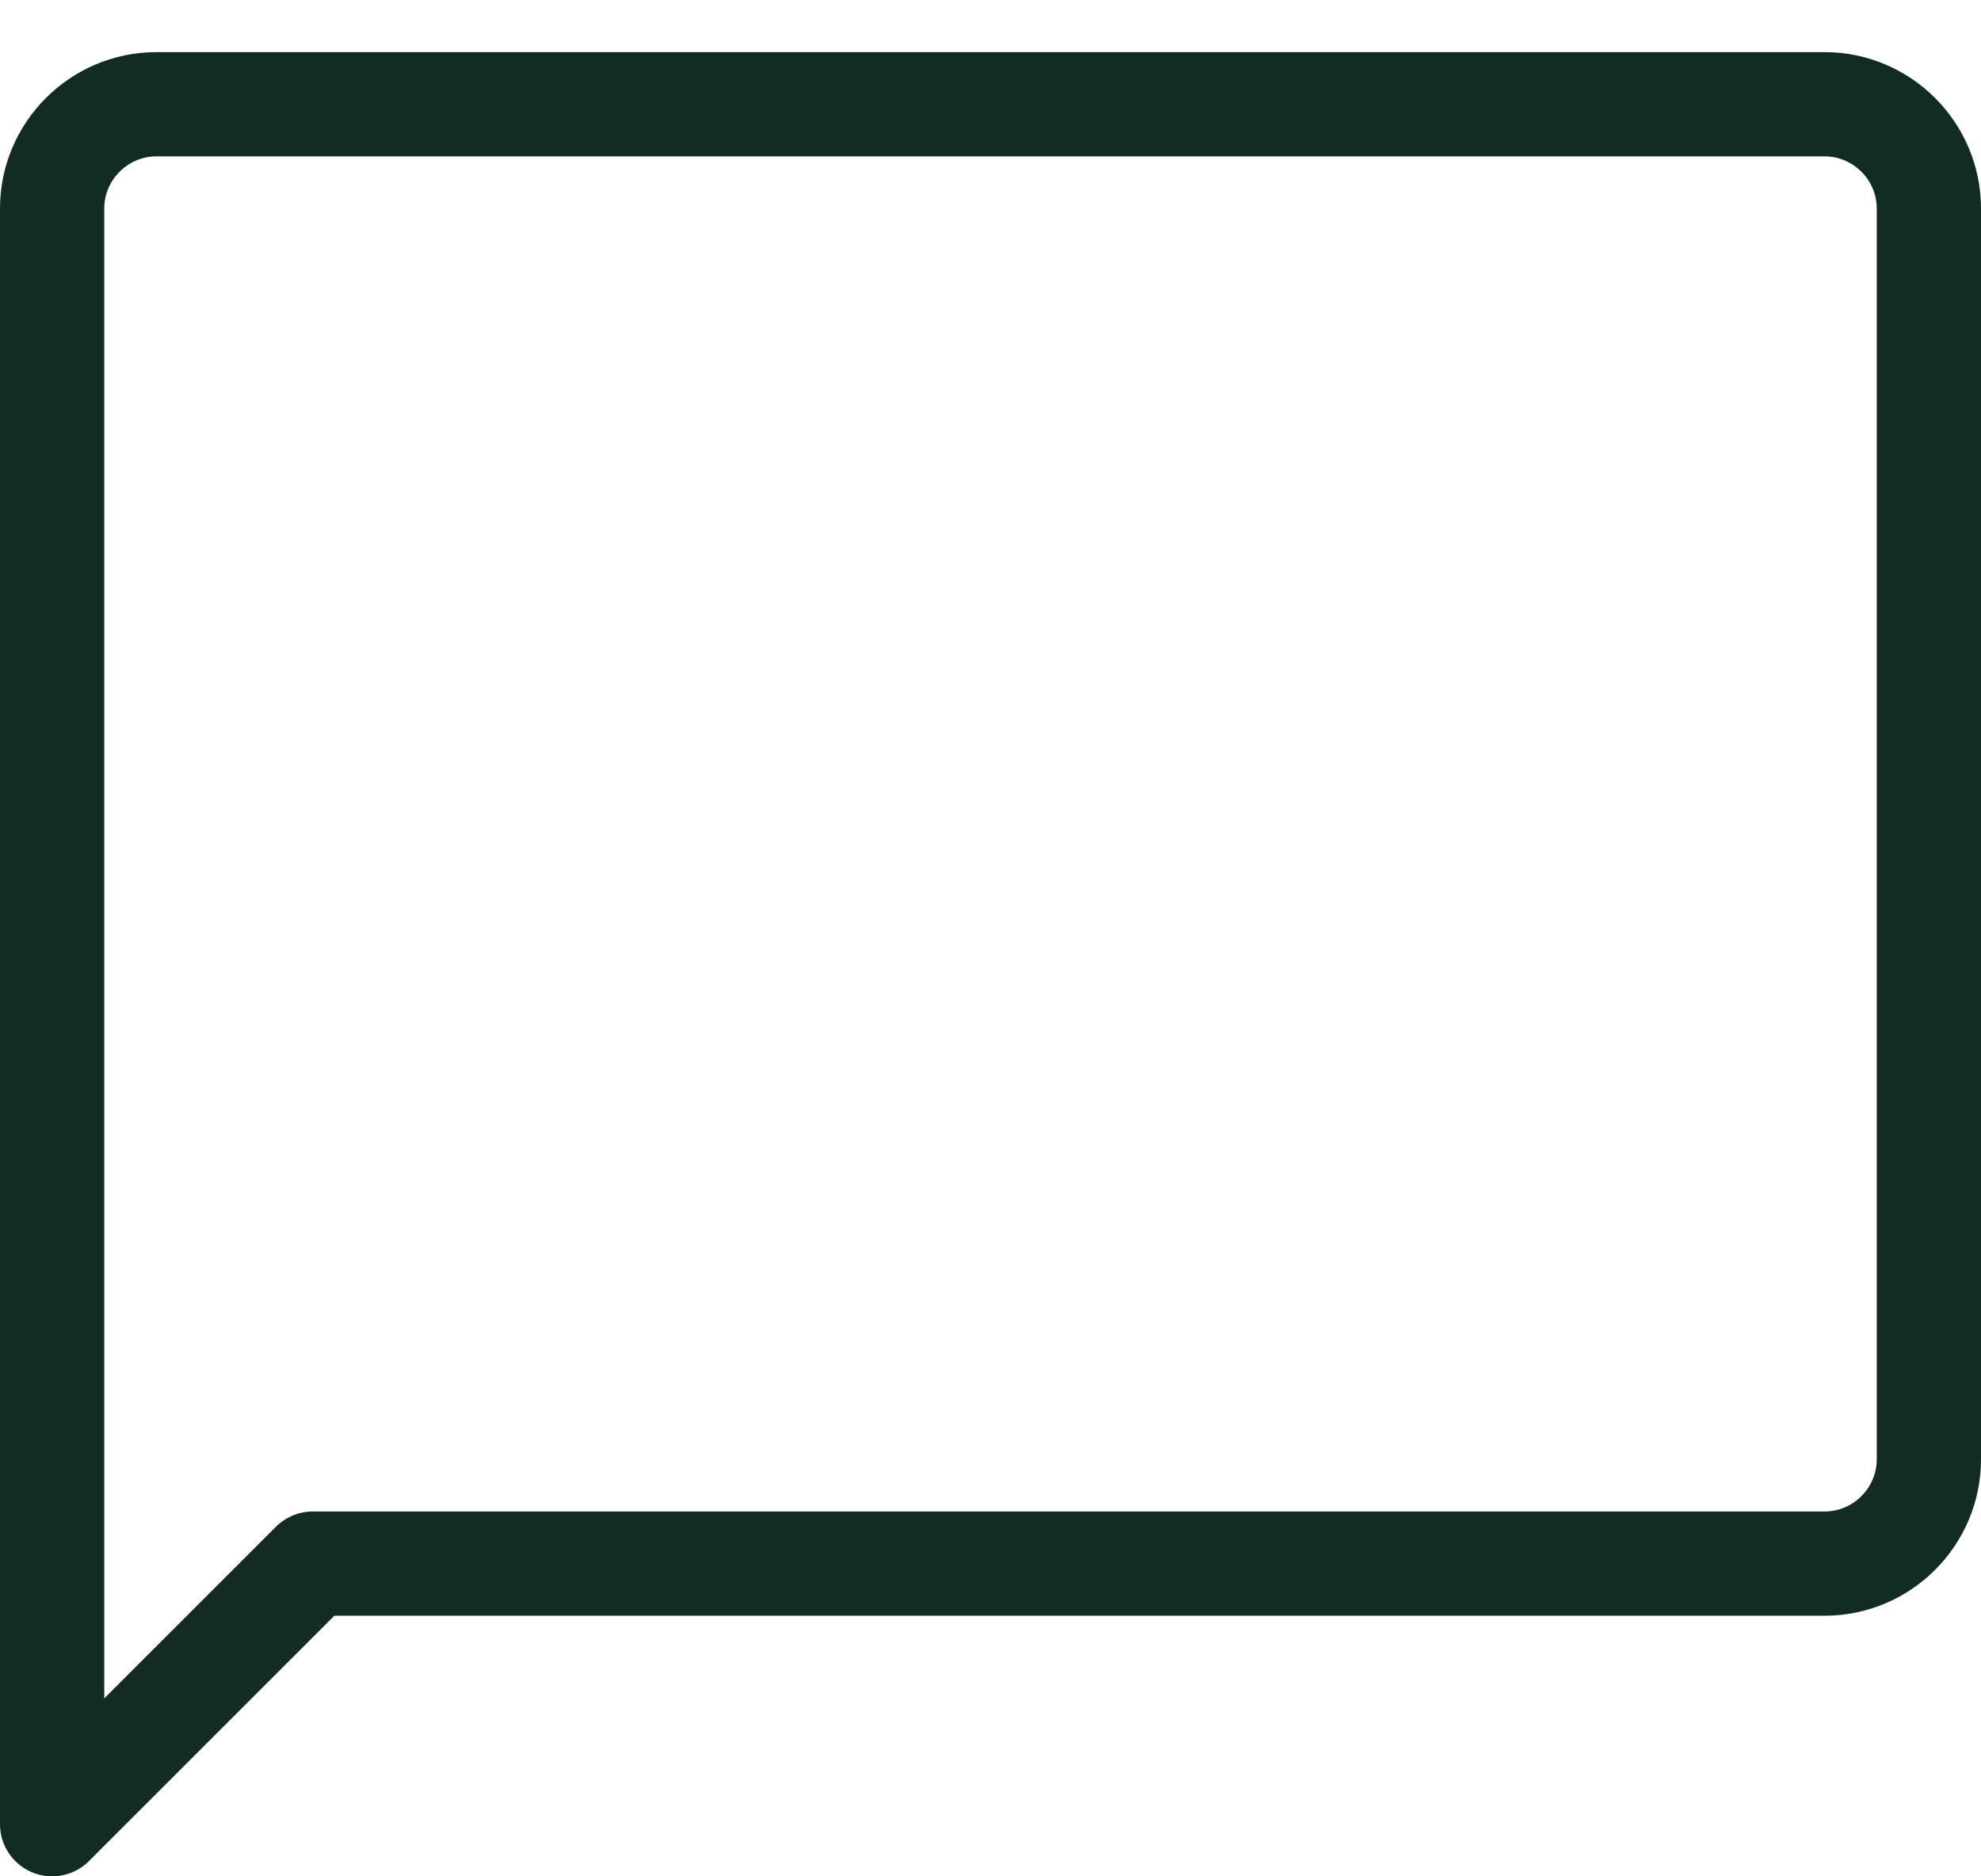
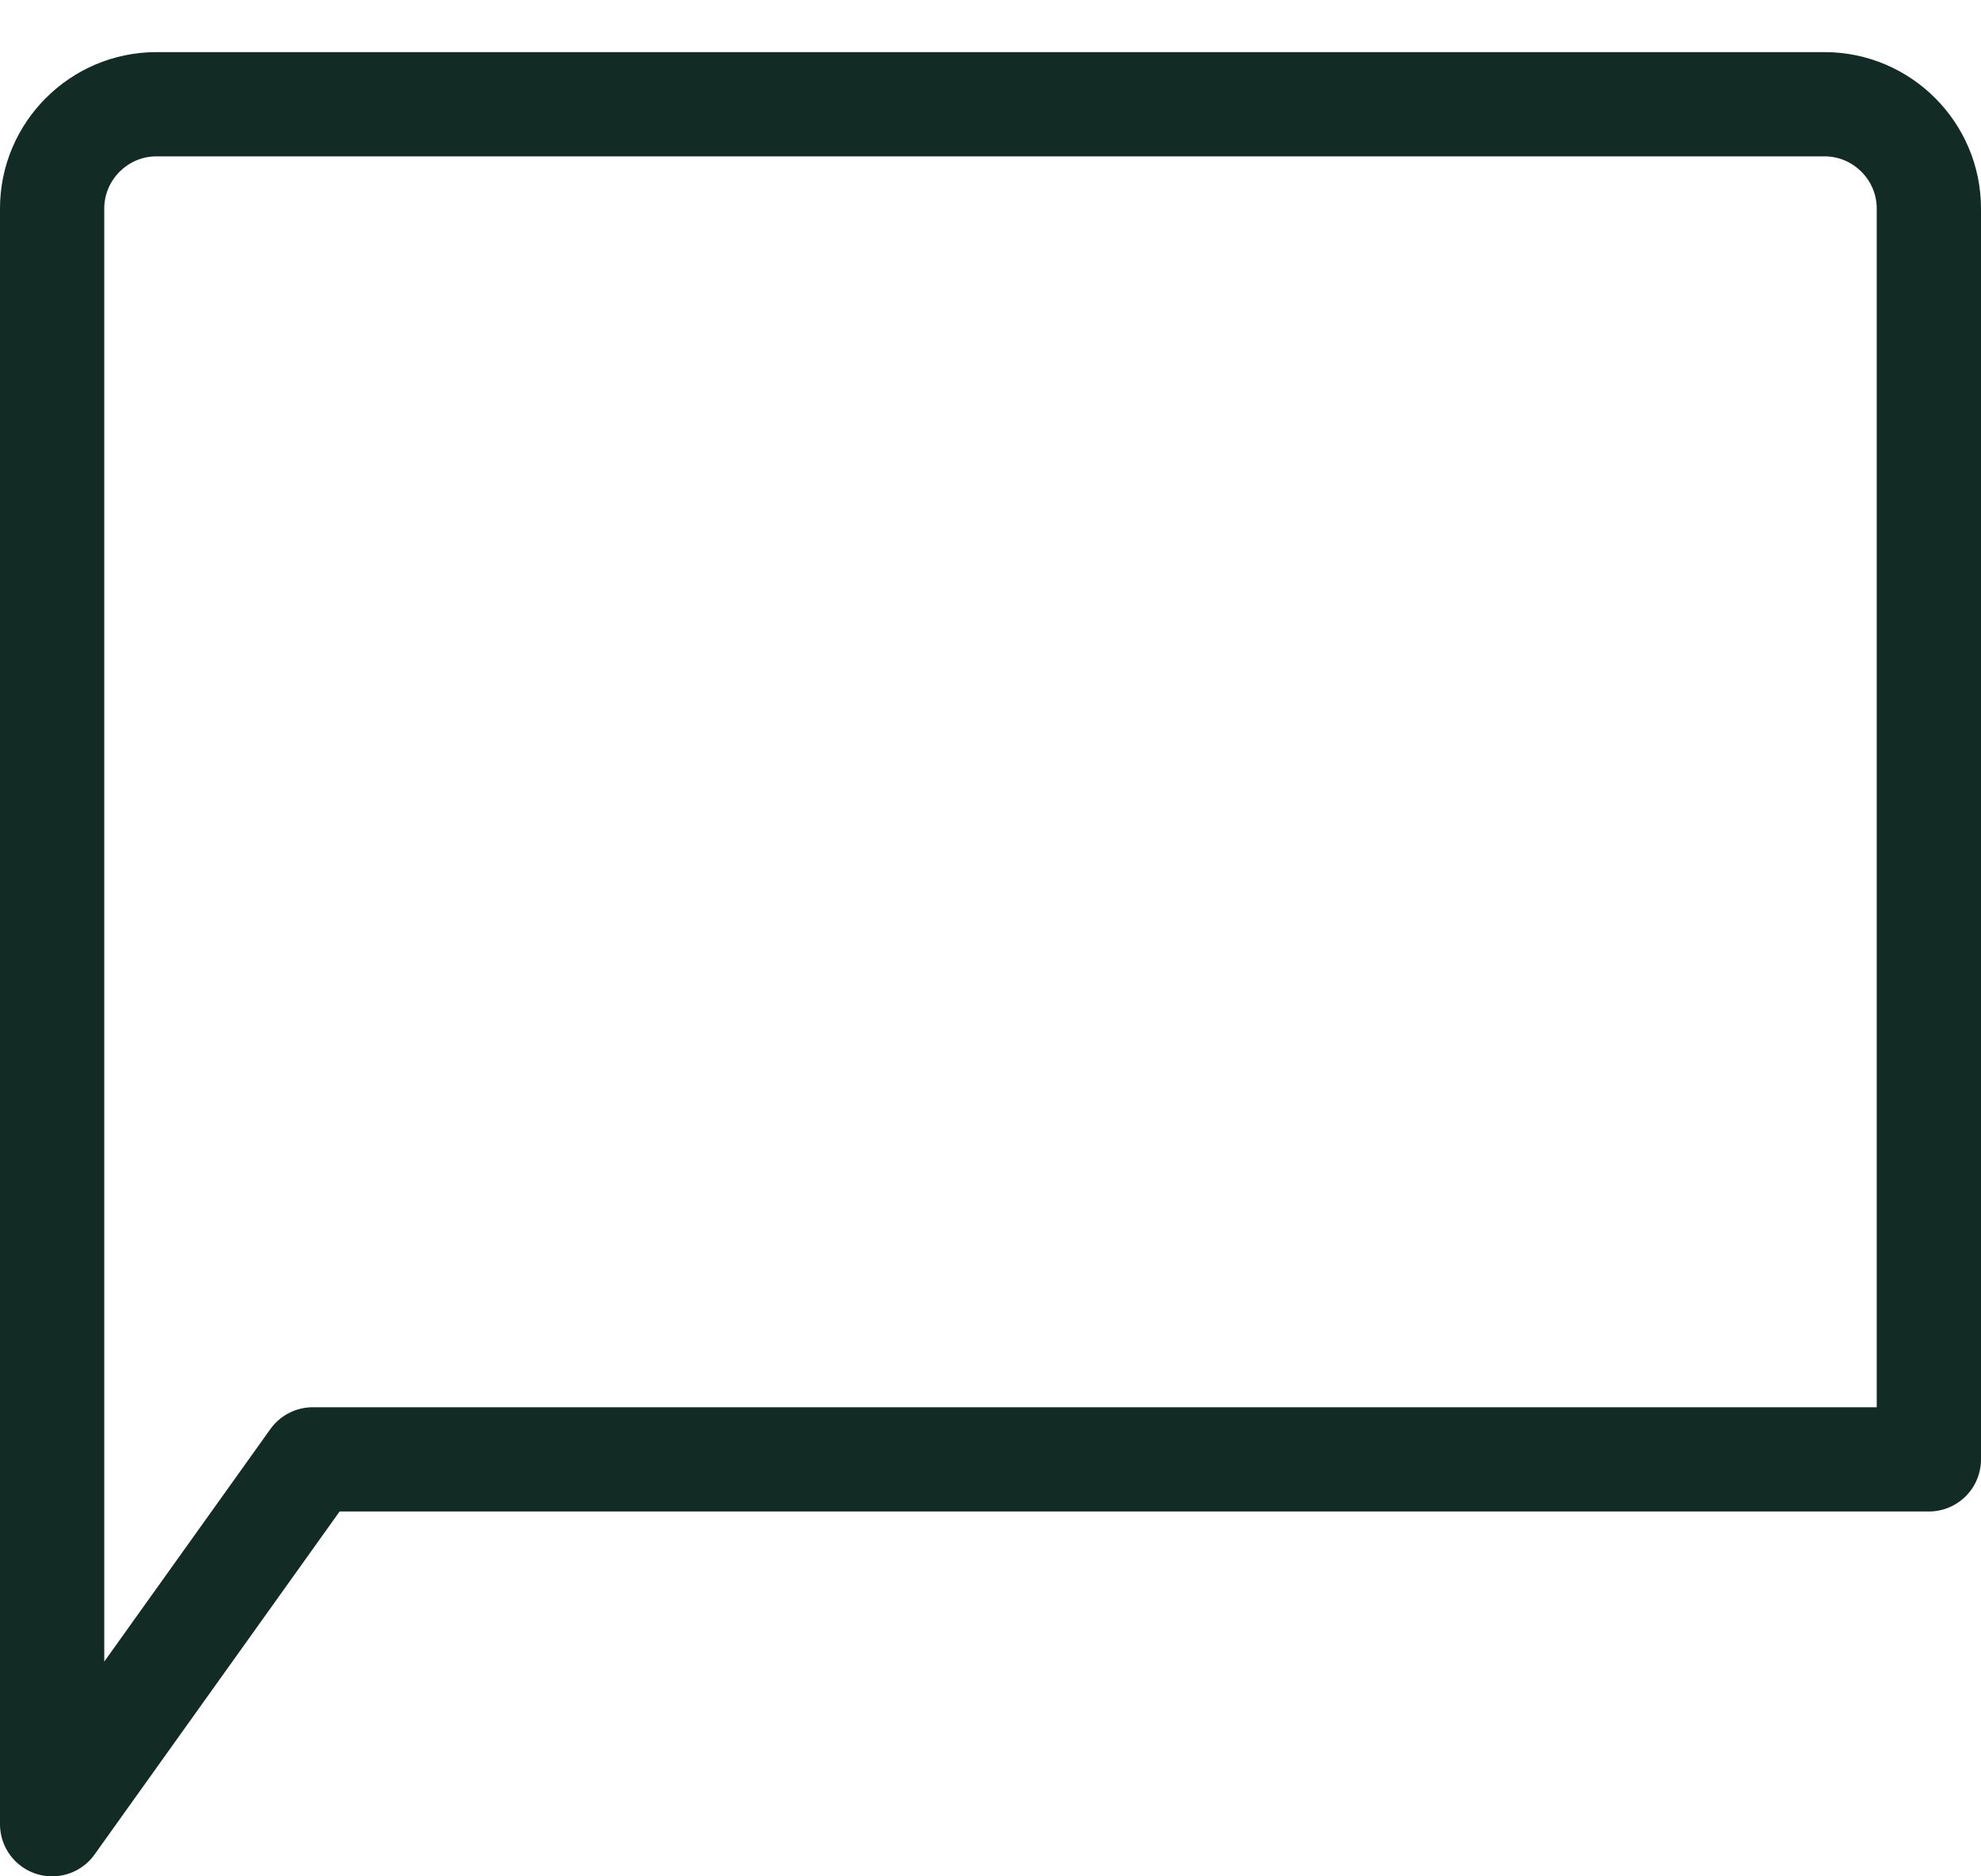
<svg xmlns="http://www.w3.org/2000/svg" width="19" height="18" viewBox="0 0 19 18" fill="none">
-   <path d="M0.5 17.5V2C0.5 1.45 0.95 1 1.5 1H17.5C18.05 1 18.5 1.45 18.5 2V14C18.5 14.55 18.05 15 17.5 15H3L0.5 17.5Z" stroke="#122B24" stroke-linecap="round" stroke-linejoin="round" />
+   <path d="M0.5 17.5V2C0.5 1.45 0.95 1 1.5 1H17.5C18.05 1 18.5 1.45 18.5 2V14H3L0.5 17.5Z" stroke="#122B24" stroke-linecap="round" stroke-linejoin="round" />
</svg>